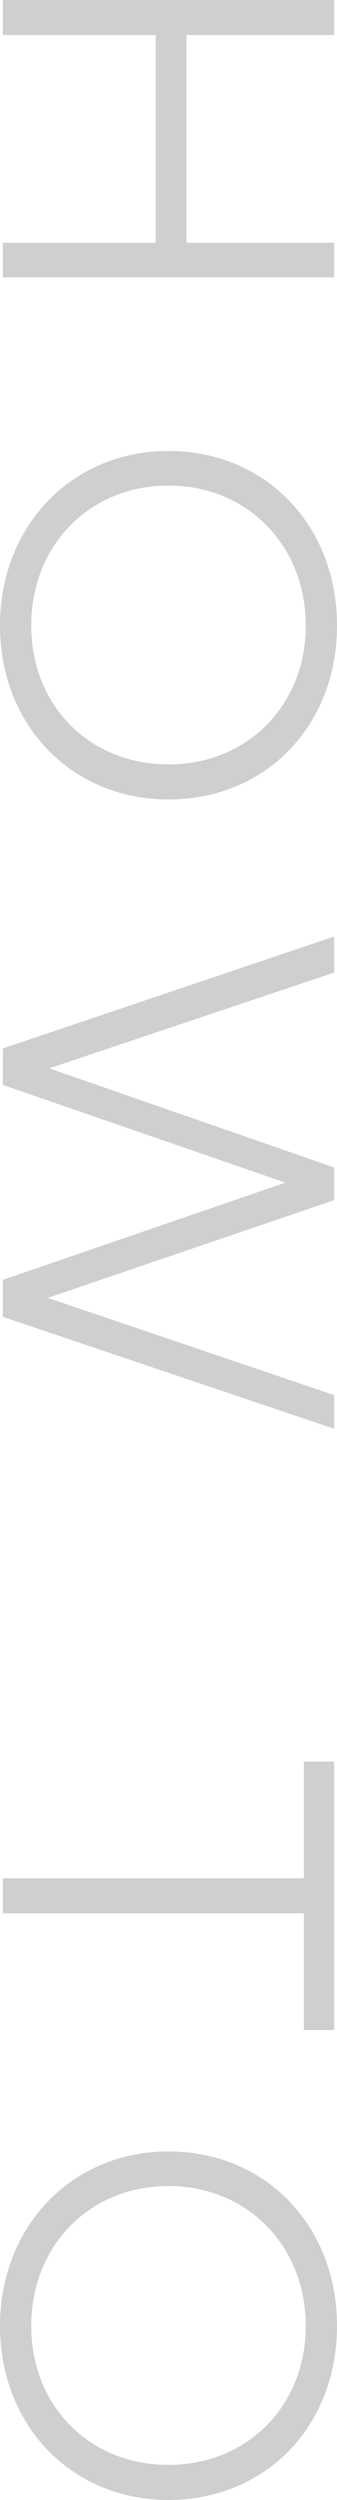
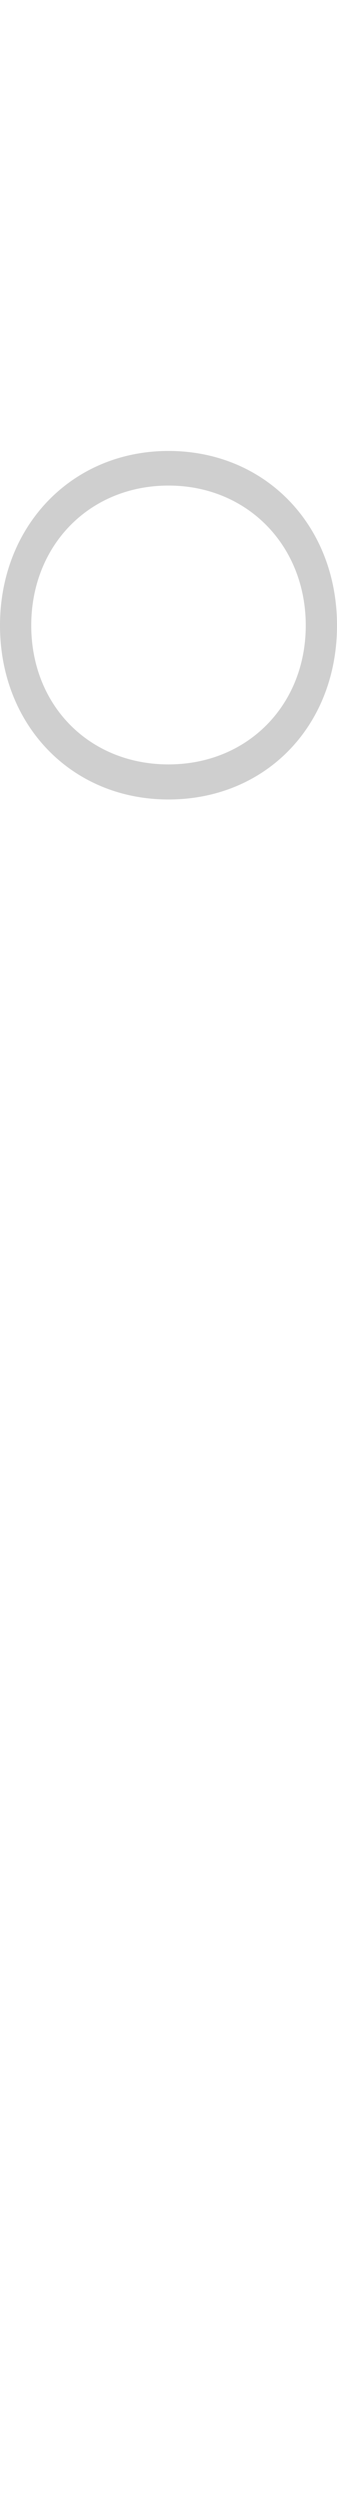
<svg xmlns="http://www.w3.org/2000/svg" id="_レイヤー_2" data-name="レイヤー 2" width="111.08" height="822.43" viewBox="0 0 111.08 822.43">
  <defs>
    <style>
      .cls-1 {
        fill: #cfcfcf;
      }
    </style>
  </defs>
  <g id="_レイヤー_11" data-name="レイヤー 11">
    <g>
-       <path class="cls-1" d="M110.14,91.26H.94v-11.39h50.39V11.54H.94V0h109.2v11.54h-48.67v68.33h48.67v11.39Z" />
-       <path class="cls-1" d="M55.54,148.35c31.83,0,55.54,24.34,55.54,57.41s-23.56,57.25-55.54,57.25S0,238.52,0,205.76s23.71-57.41,55.54-57.41ZM55.54,251.47c26.05,0,45.24-19.5,45.24-45.71s-19.19-46.02-45.24-46.02-45.24,19.66-45.24,46.02,19.19,45.71,45.24,45.71Z" />
-       <path class="cls-1" d="M110.14,470.03L.94,433.21v-12.17l93.14-31.98L.94,356.92v-12.01l109.2-36.82v11.86l-93.92,31.51,93.92,32.61v10.76l-94.38,32.14,94.38,31.98v11.08Z" />
-       <path class="cls-1" d="M100.16,617.91v-38.38h9.98v88.3h-9.98v-38.38H.94v-11.54h99.22Z" />
-       <path class="cls-1" d="M55.54,707.76c31.83,0,55.54,24.34,55.54,57.41s-23.56,57.25-55.54,57.25S0,797.93,0,765.17s23.71-57.41,55.54-57.41ZM55.54,810.88c26.05,0,45.24-19.5,45.24-45.71s-19.19-46.02-45.24-46.02-45.24,19.66-45.24,46.02,19.19,45.71,45.24,45.71Z" />
+       <path class="cls-1" d="M55.54,148.35c31.83,0,55.54,24.34,55.54,57.41s-23.56,57.25-55.54,57.25S0,238.52,0,205.76s23.71-57.41,55.54-57.41ZM55.54,251.47c26.05,0,45.24-19.5,45.24-45.71s-19.19-46.02-45.24-46.02-45.24,19.66-45.24,46.02,19.19,45.71,45.24,45.71" />
    </g>
  </g>
</svg>